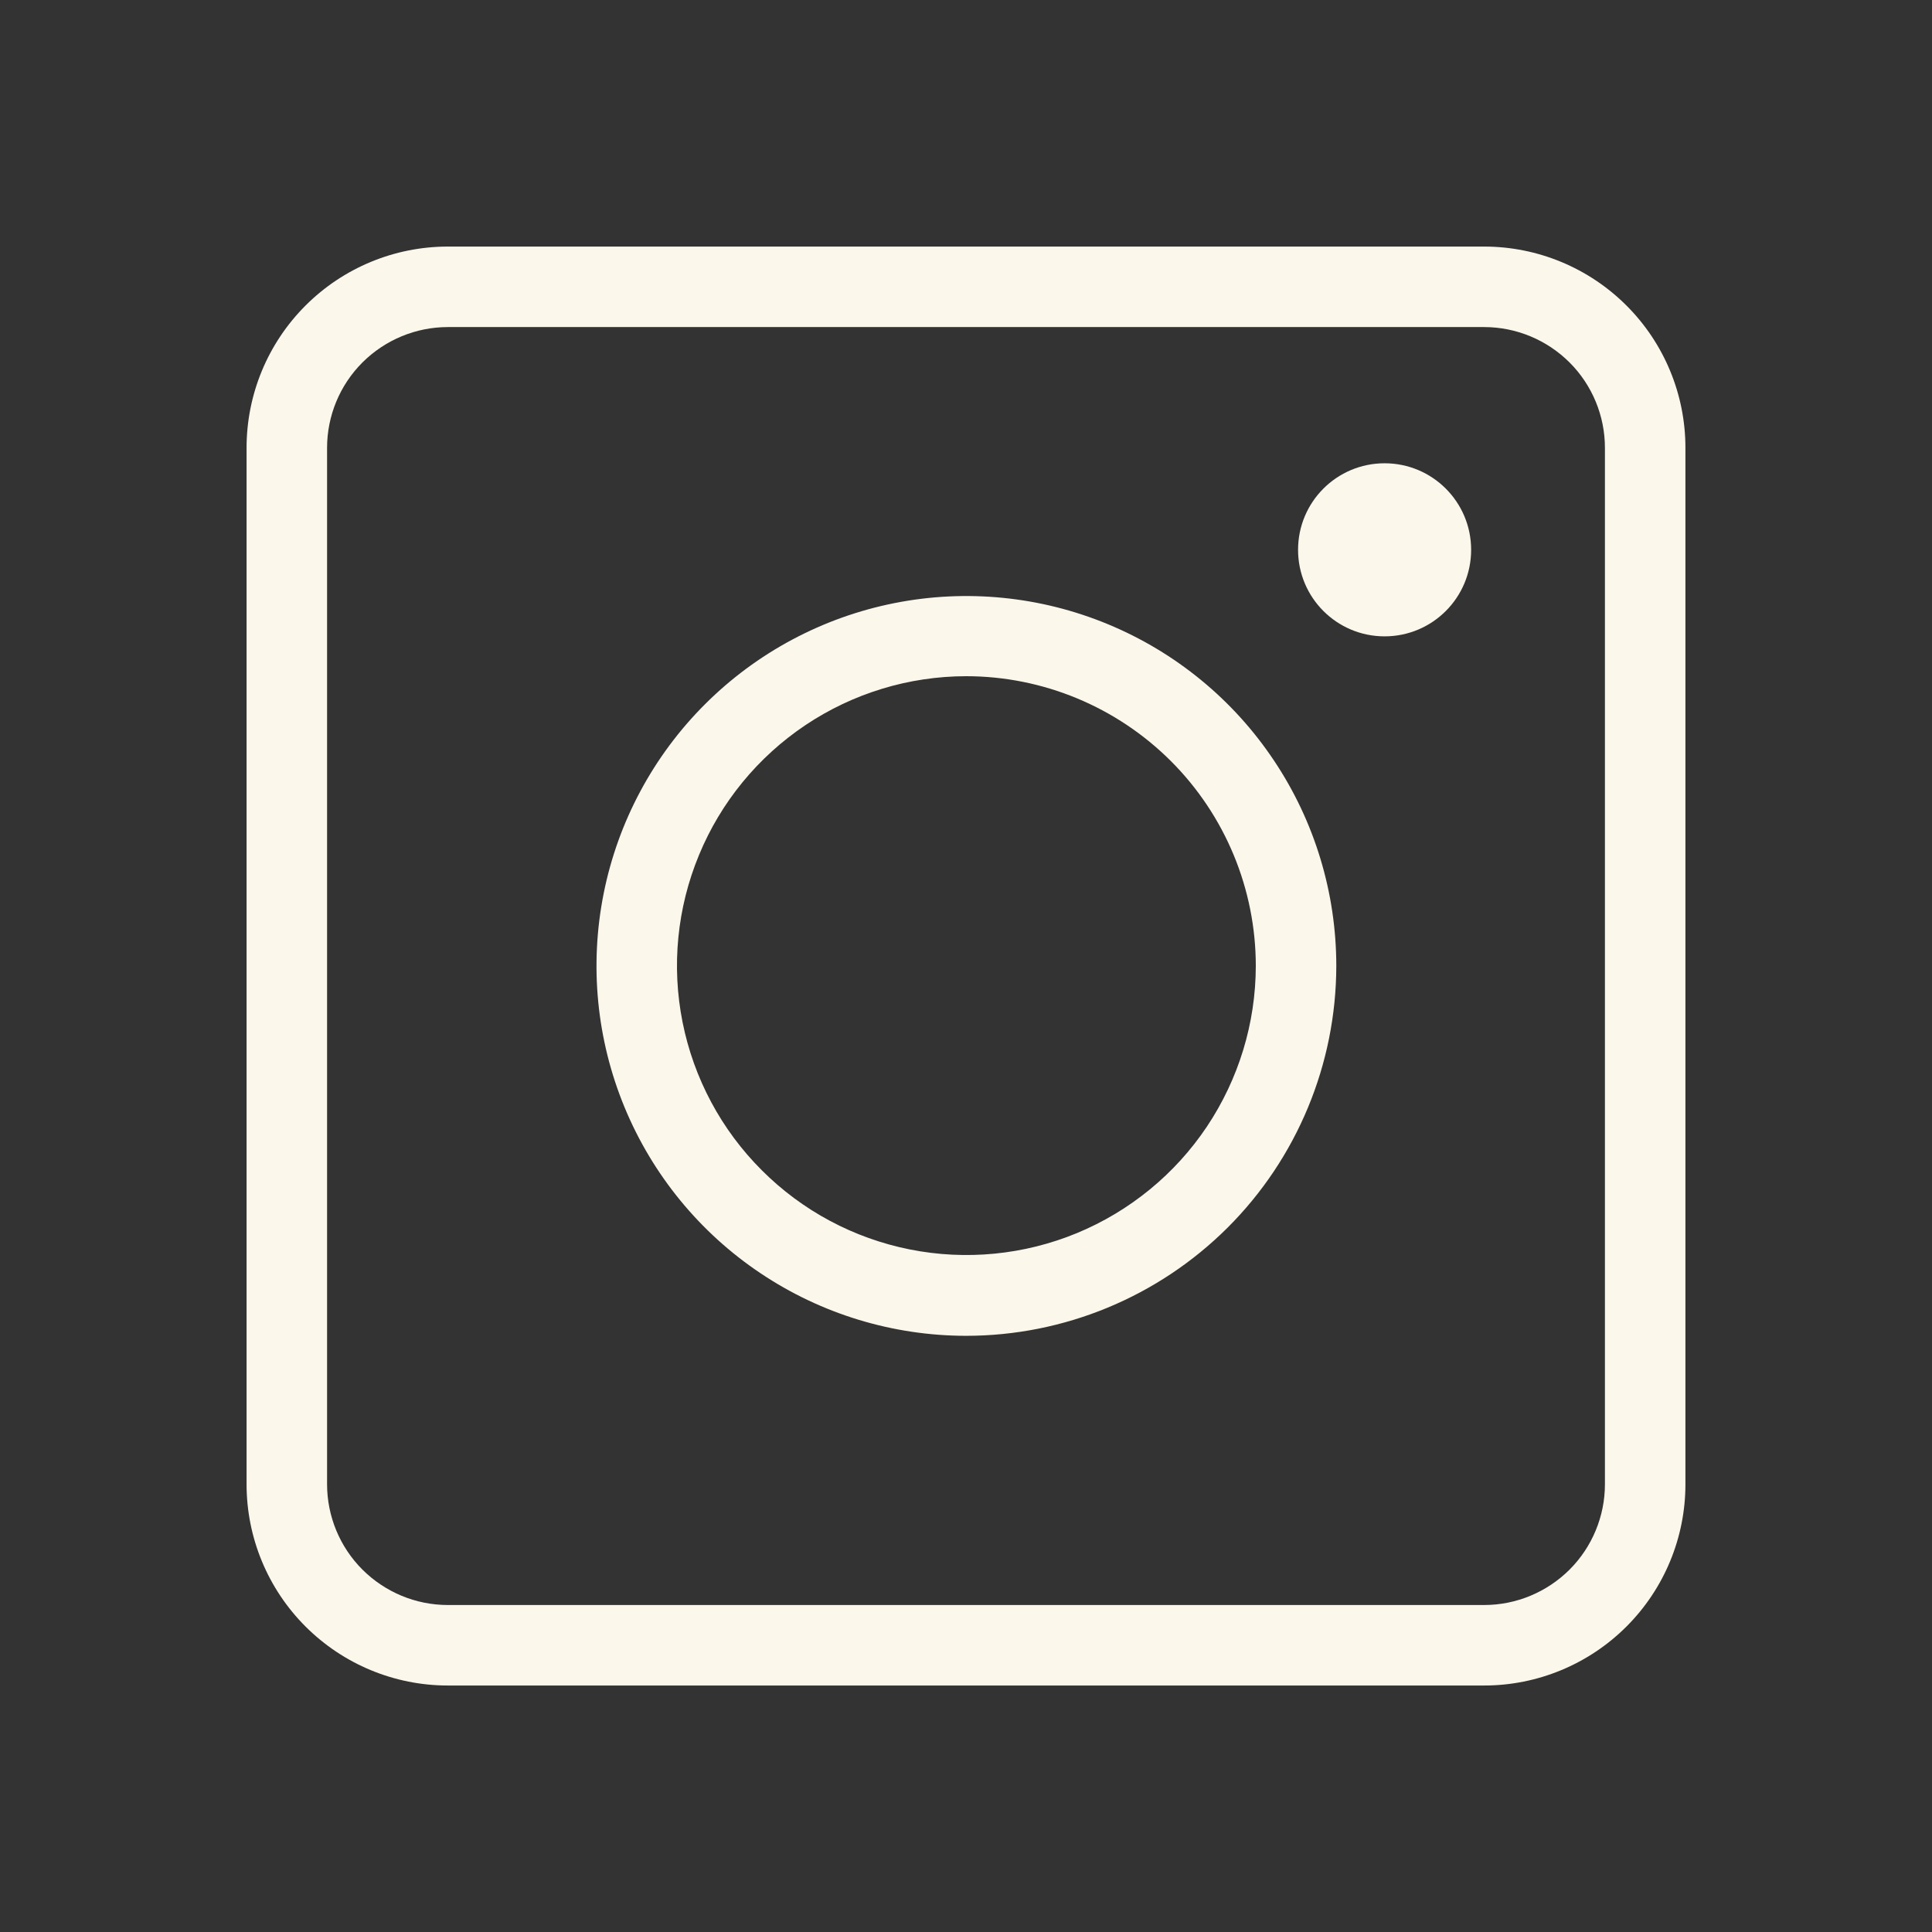
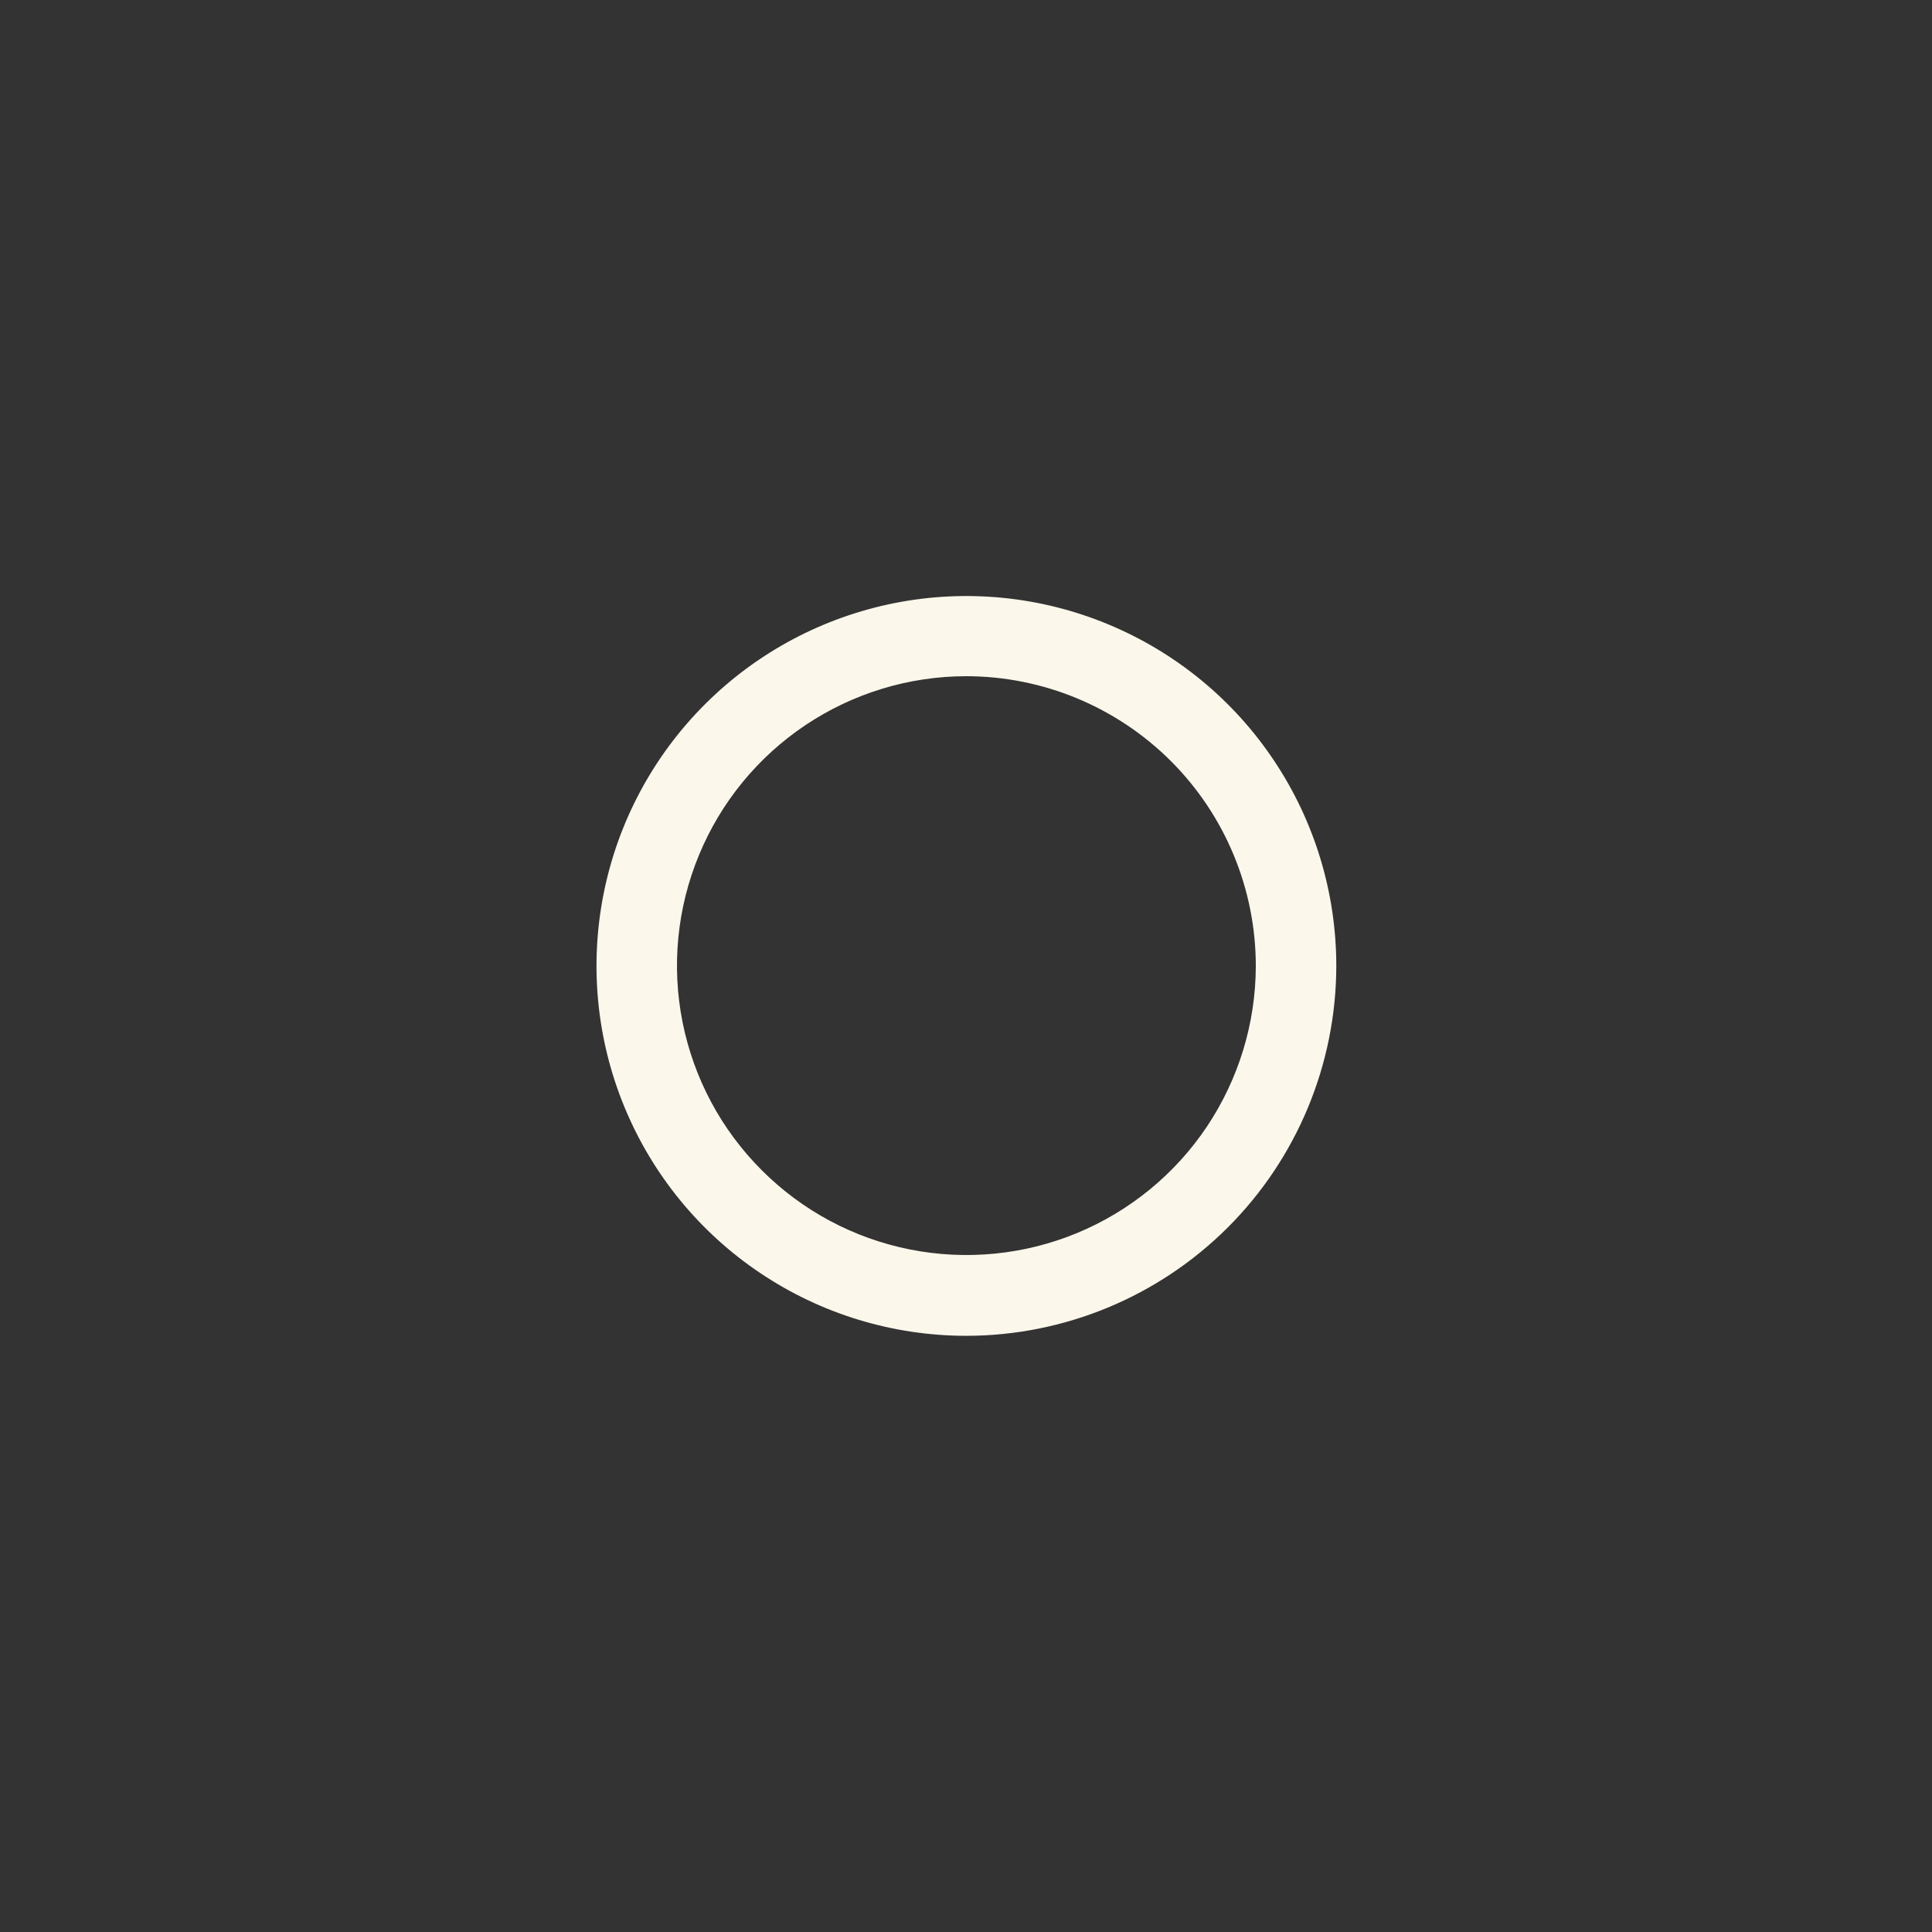
<svg xmlns="http://www.w3.org/2000/svg" width="24" height="24" viewBox="0 0 24 24" fill="none">
  <rect x="0" y="0" width="24" height="24" fill="#333333" stroke="none" />
-   <path d="M18.437 20.938H5.563C4.9 20.938 4.264 20.674 3.795 20.205C3.326 19.736 3.063 19.101 3.063 18.438V5.563C3.063 4.9 3.326 4.265 3.795 3.796C4.264 3.327 4.9 3.063 5.563 3.063H18.437C19.1 3.063 19.736 3.327 20.205 3.796C20.674 4.265 20.937 4.9 20.937 5.563V18.438C20.937 19.101 20.674 19.736 20.205 20.205C19.736 20.674 19.1 20.938 18.437 20.938ZM5.563 4.063C5.165 4.063 4.784 4.222 4.502 4.503C4.221 4.784 4.063 5.166 4.063 5.563V18.438C4.063 18.835 4.221 19.217 4.502 19.498C4.784 19.779 5.165 19.938 5.563 19.938H18.437C18.835 19.938 19.216 19.779 19.498 19.498C19.779 19.217 19.937 18.835 19.937 18.438V5.563C19.937 5.166 19.779 4.784 19.498 4.503C19.216 4.222 18.835 4.063 18.437 4.063H5.563Z" fill="#FCF7EB" />
  <path d="M12 16.594C11.091 16.593 10.203 16.323 9.448 15.817C8.693 15.312 8.105 14.594 7.758 13.754C7.411 12.914 7.321 11.991 7.499 11.099C7.677 10.208 8.115 9.39 8.758 8.748C9.401 8.106 10.22 7.669 11.111 7.492C12.002 7.315 12.926 7.407 13.765 7.755C14.604 8.103 15.322 8.692 15.826 9.448C16.331 10.203 16.6 11.092 16.6 12C16.598 13.219 16.113 14.388 15.251 15.249C14.388 16.11 13.219 16.594 12 16.594ZM12 8.4C11.289 8.401 10.595 8.613 10.005 9.008C9.414 9.404 8.954 9.965 8.683 10.622C8.411 11.279 8.34 12.001 8.479 12.698C8.618 13.395 8.96 14.035 9.463 14.537C9.965 15.04 10.605 15.382 11.302 15.521C11.999 15.66 12.722 15.589 13.378 15.318C14.035 15.046 14.597 14.586 14.992 13.996C15.387 13.405 15.599 12.711 15.6 12C15.6 11.046 15.221 10.13 14.546 9.455C13.87 8.78 12.955 8.4 12 8.4Z" fill="#FCF7EB" />
-   <path d="M17.2 7.905C17.794 7.905 18.275 7.424 18.275 6.83C18.275 6.236 17.794 5.755 17.2 5.755C16.606 5.755 16.125 6.236 16.125 6.83C16.125 7.424 16.606 7.905 17.2 7.905Z" fill="#FCF7EB" />
</svg>